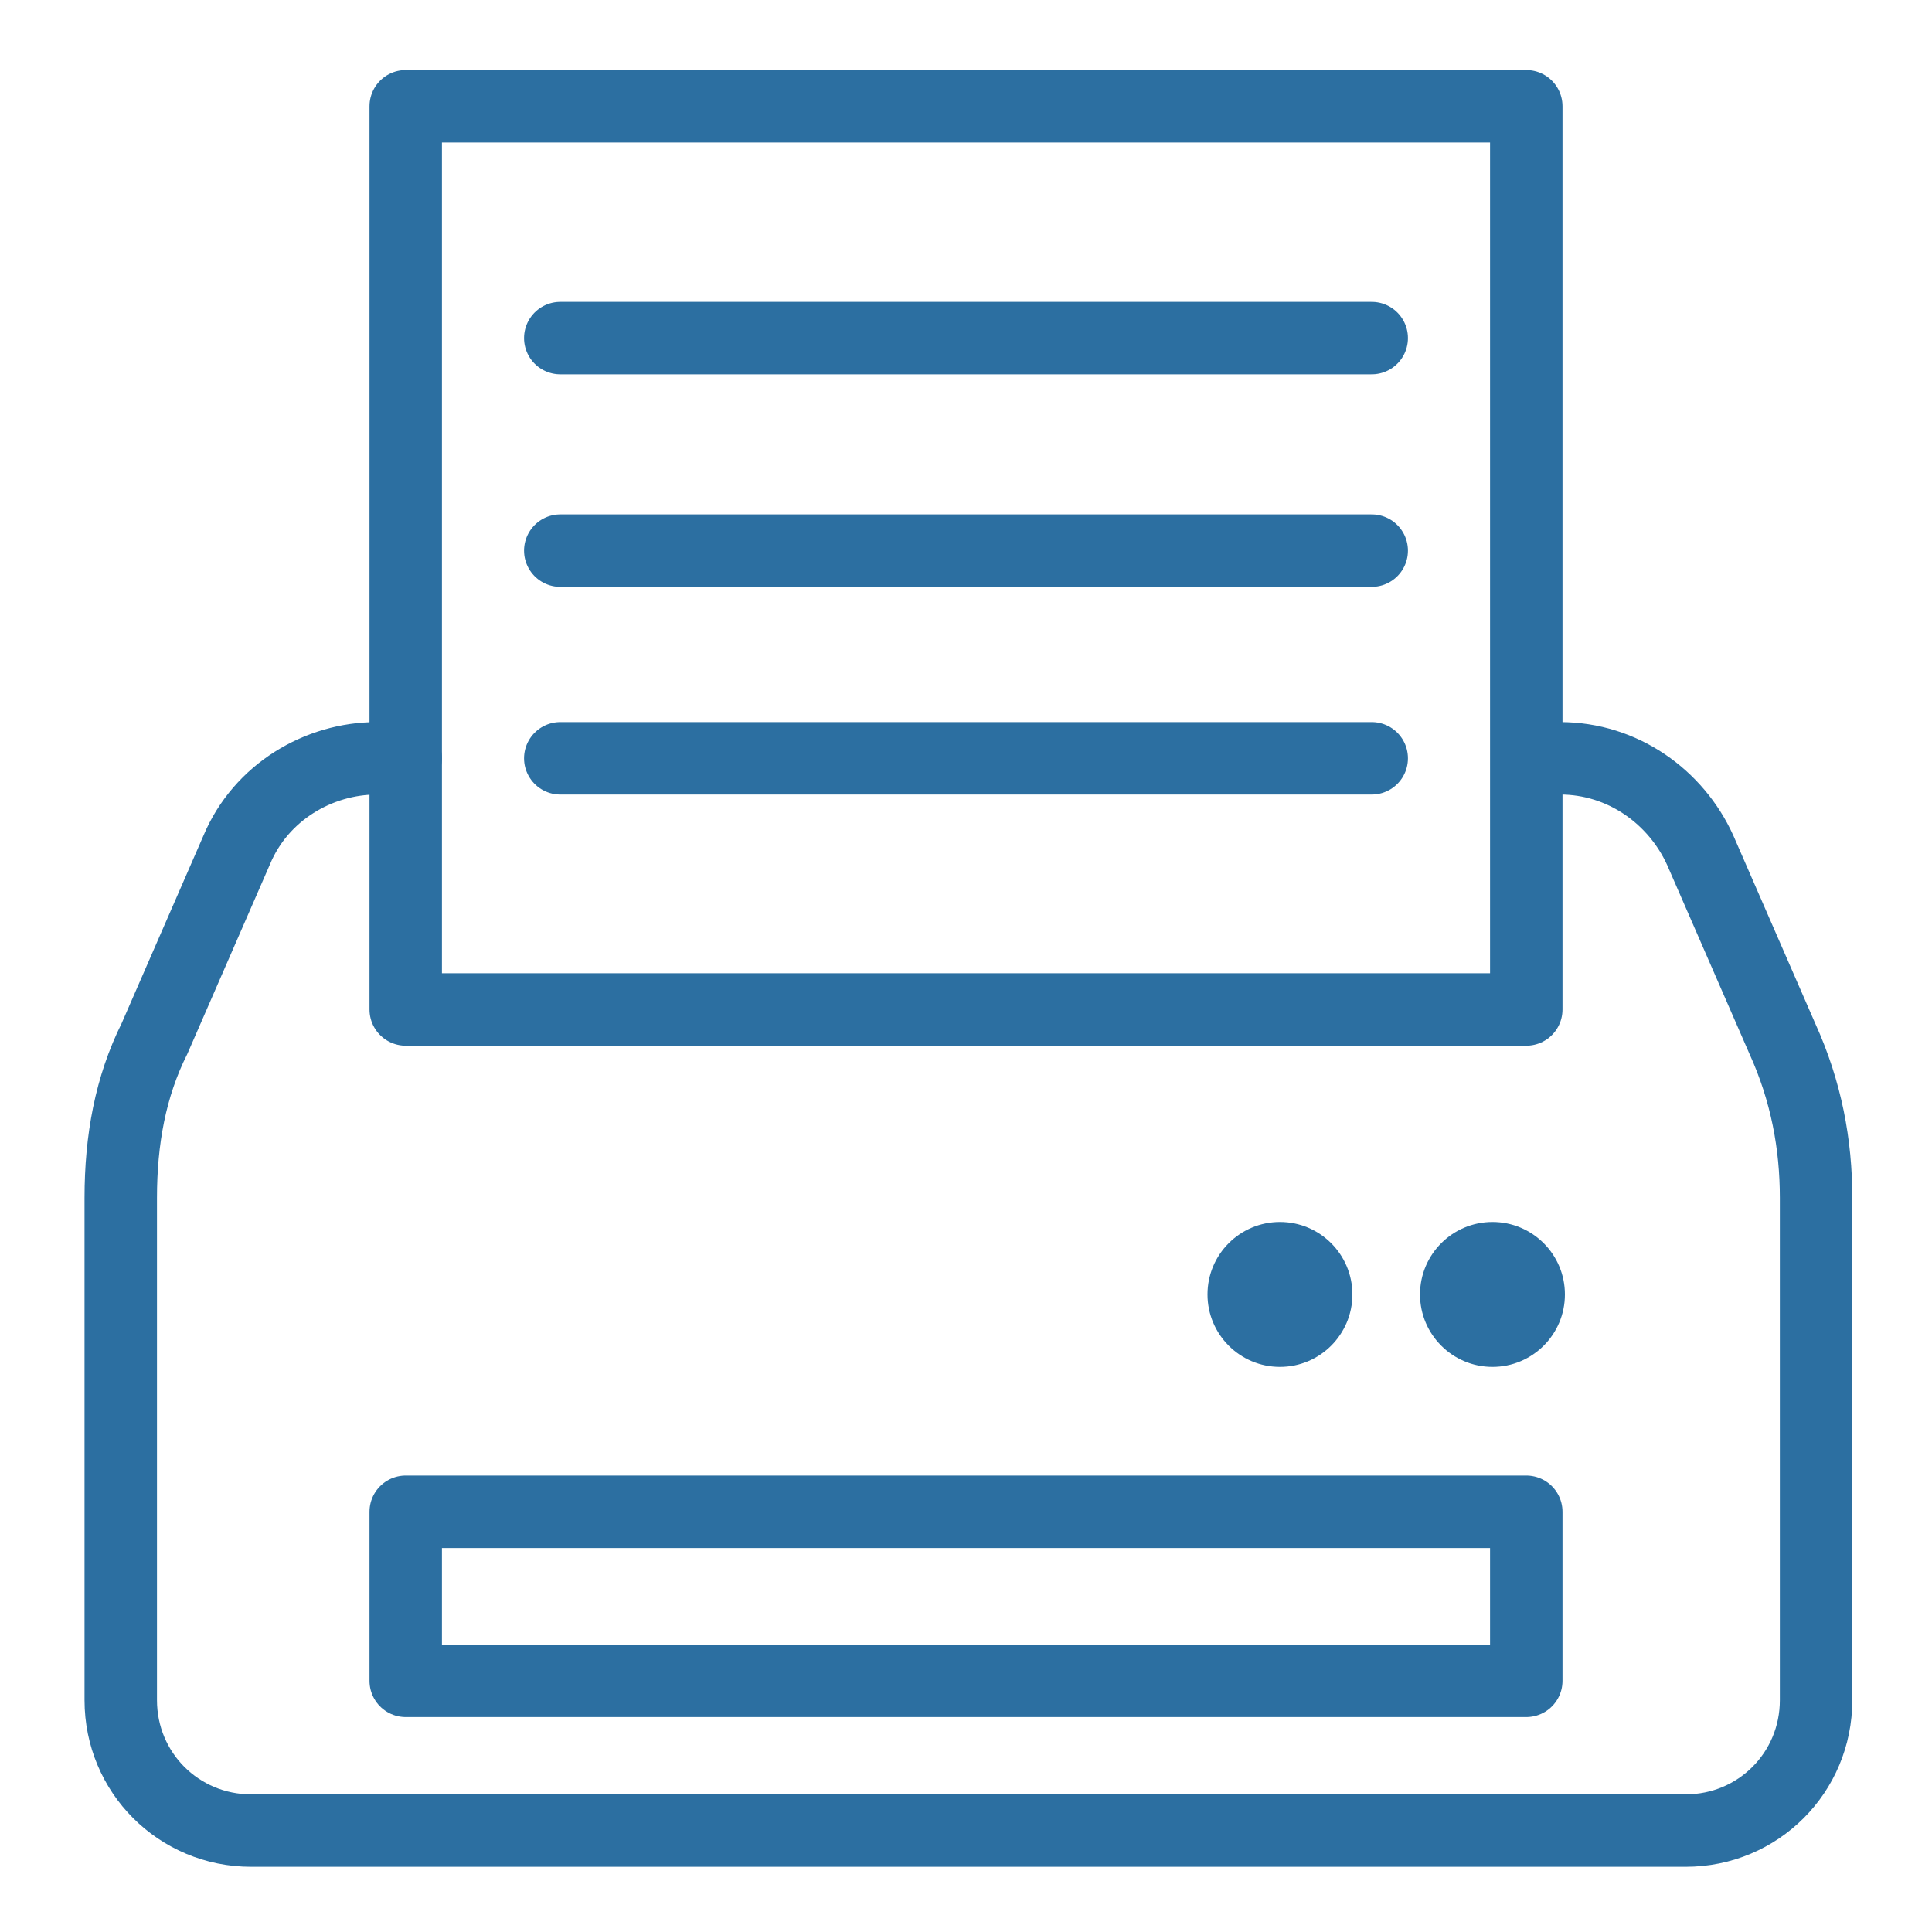
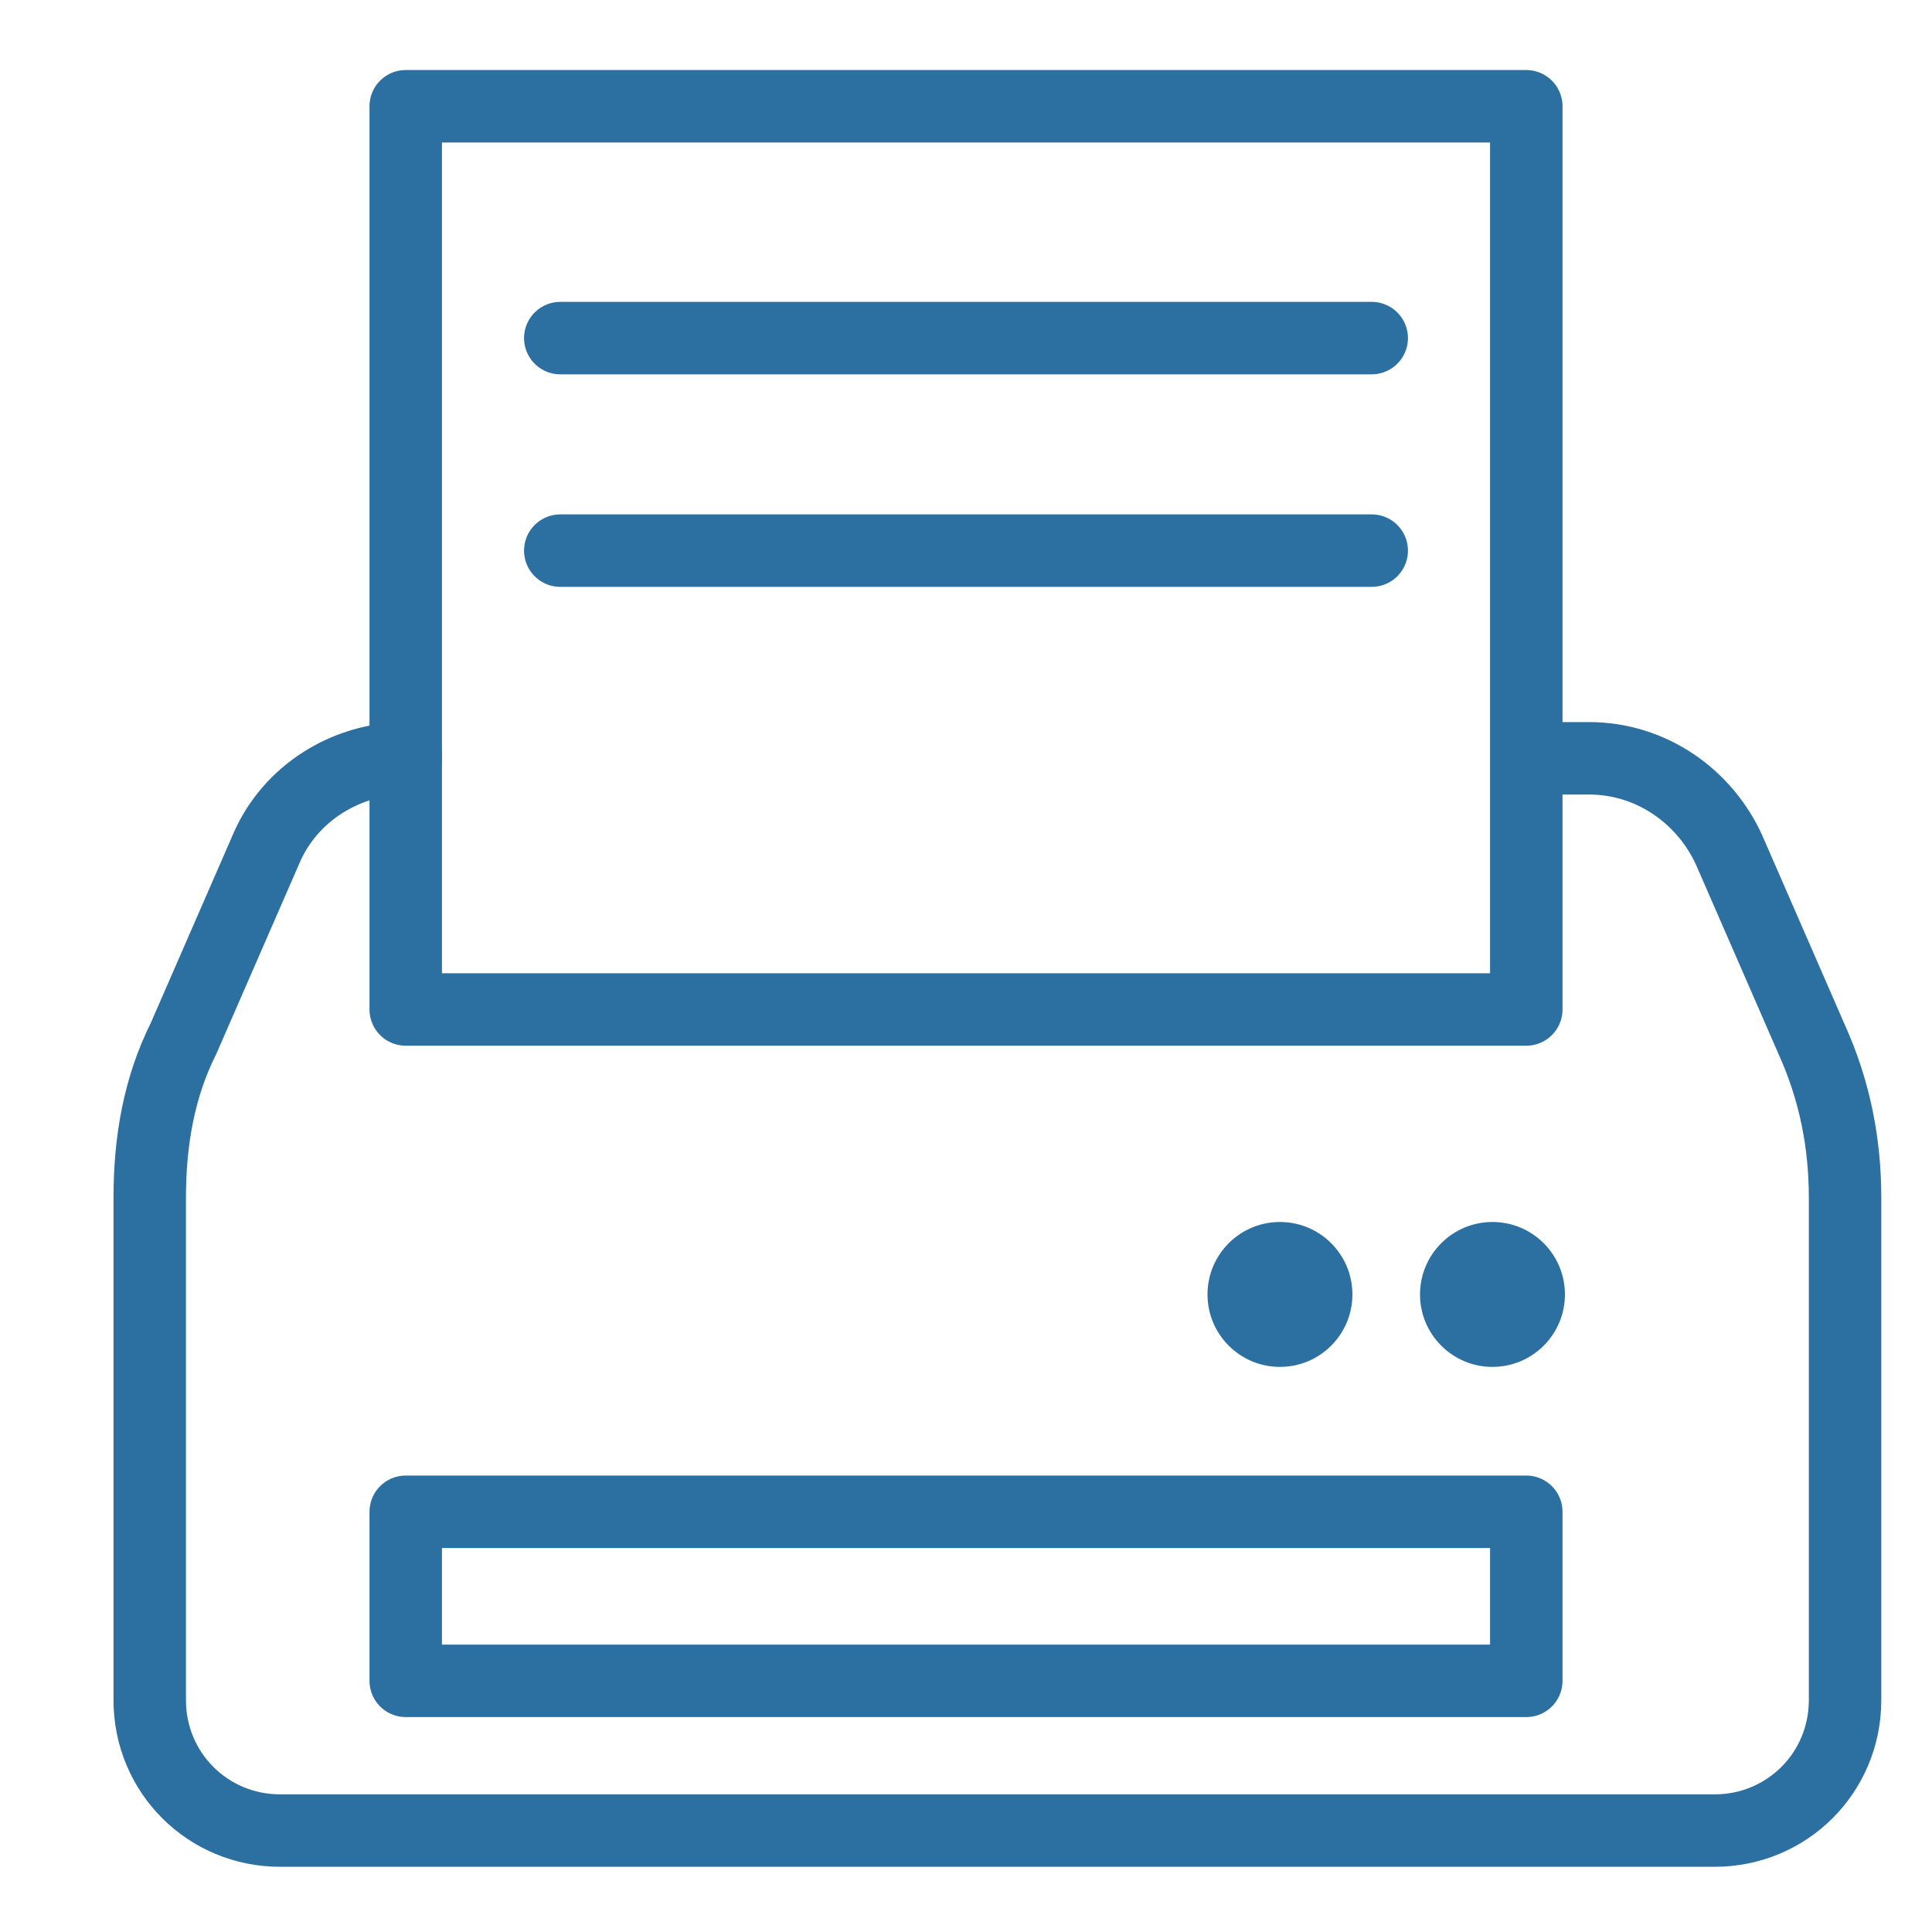
<svg xmlns="http://www.w3.org/2000/svg" version="1.1" id="Livello_1" x="0px" y="0px" viewBox="0 0 40 40" style="enable-background:new 0 0 40 40;" xml:space="preserve">
  <style type="text/css">
	.st0{fill:none;stroke:#2C6FA1;stroke-width:1.5;stroke-linecap:round;stroke-miterlimit:10;}
	.st1{fill:none;stroke:#2C6FA1;stroke-width:1.5;stroke-linecap:round;stroke-linejoin:round;stroke-miterlimit:10;}
	.st2{fill:#2C6FA1;}
</style>
-   <path class="st0" d="M8.4,15.7H7.8c-1.2,0-2.4,0.7-2.9,1.9l-1.7,3.9c-0.5,1-0.7,2.1-0.7,3.3v10.4c0,1.5,1.2,2.7,2.7,2.7h29.7  c1.5,0,2.7-1.2,2.7-2.7V24.8c0-1.1-0.2-2.2-0.7-3.3l-1.7-3.9c-0.5-1.1-1.6-1.9-2.9-1.9h-0.6" />
+   <path class="st0" d="M8.4,15.7c-1.2,0-2.4,0.7-2.9,1.9l-1.7,3.9c-0.5,1-0.7,2.1-0.7,3.3v10.4c0,1.5,1.2,2.7,2.7,2.7h29.7  c1.5,0,2.7-1.2,2.7-2.7V24.8c0-1.1-0.2-2.2-0.7-3.3l-1.7-3.9c-0.5-1.1-1.6-1.9-2.9-1.9h-0.6" />
  <rect x="8.4" y="2.2" class="st1" width="23.2" height="18.7" />
  <circle class="st2" cx="30.9" cy="26.8" r="1.5" />
  <circle class="st2" cx="26.5" cy="26.8" r="1.5" />
  <rect x="8.4" y="31.3" class="st1" width="23.2" height="3.5" />
-   <line class="st1" x1="28.4" y1="15.7" x2="11.6" y2="15.7" />
  <line class="st1" x1="28.4" y1="11.4" x2="11.6" y2="11.4" />
  <line class="st1" x1="28.4" y1="7" x2="11.6" y2="7" />
</svg>